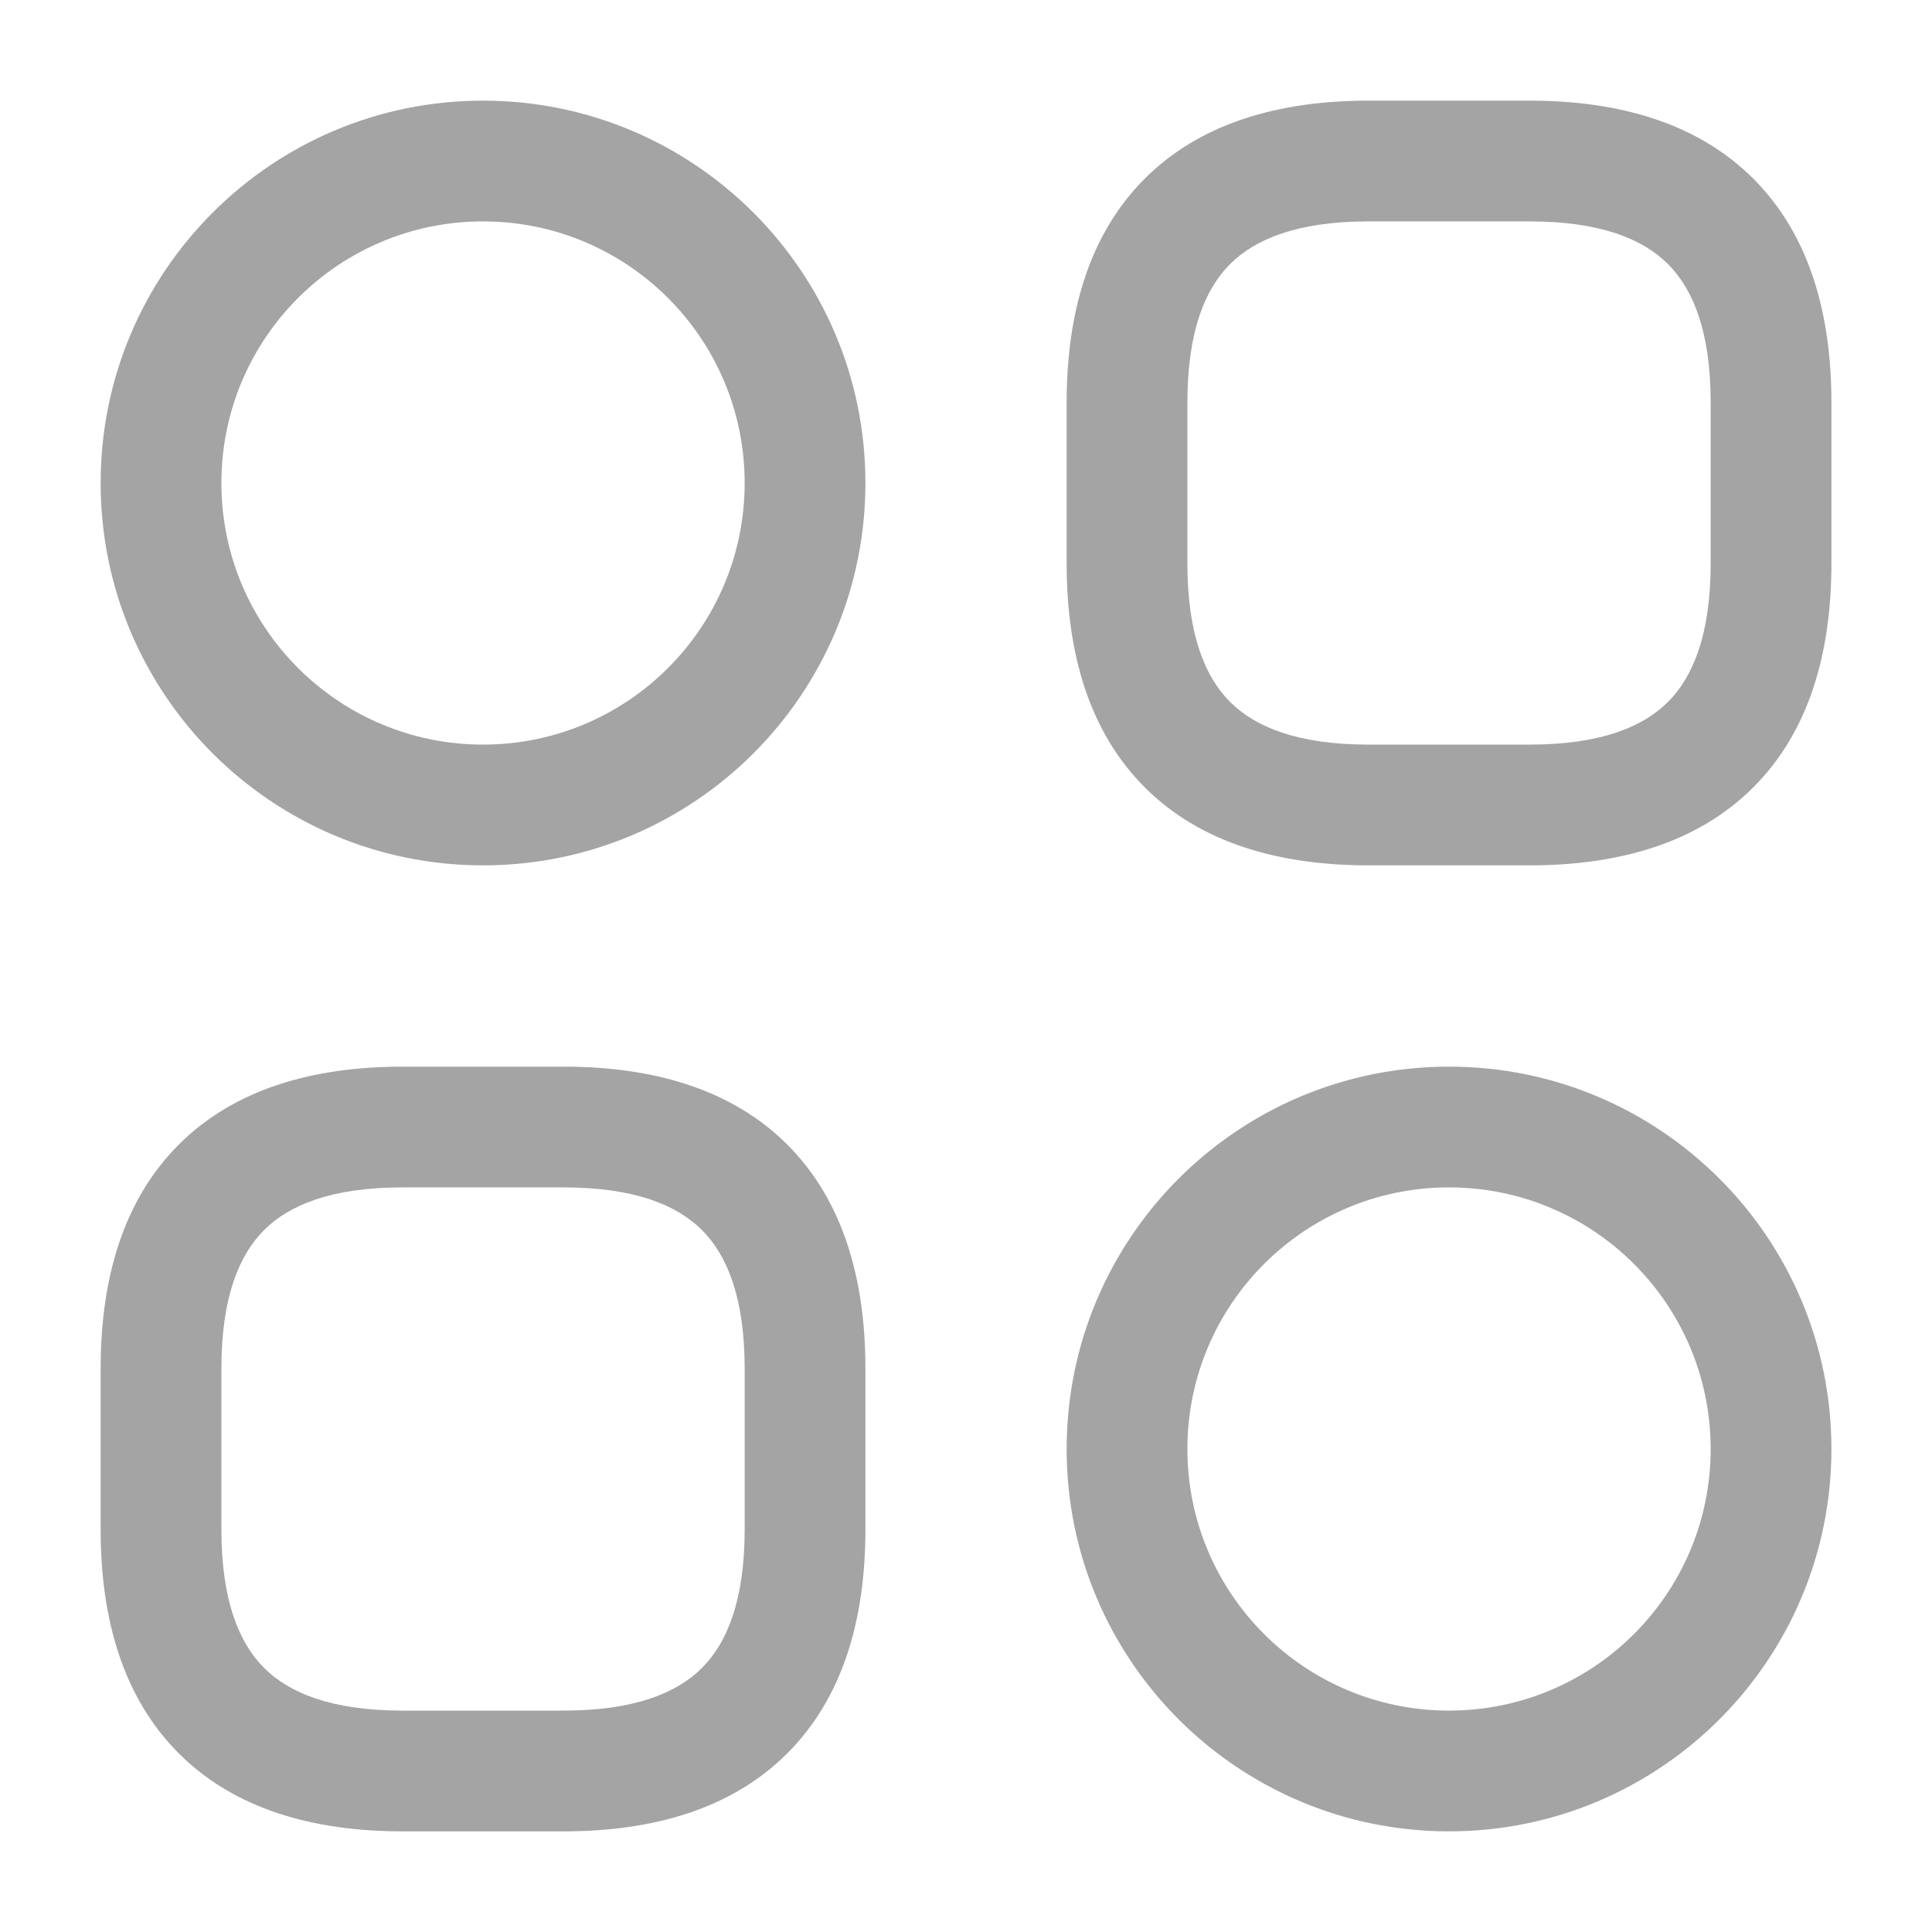
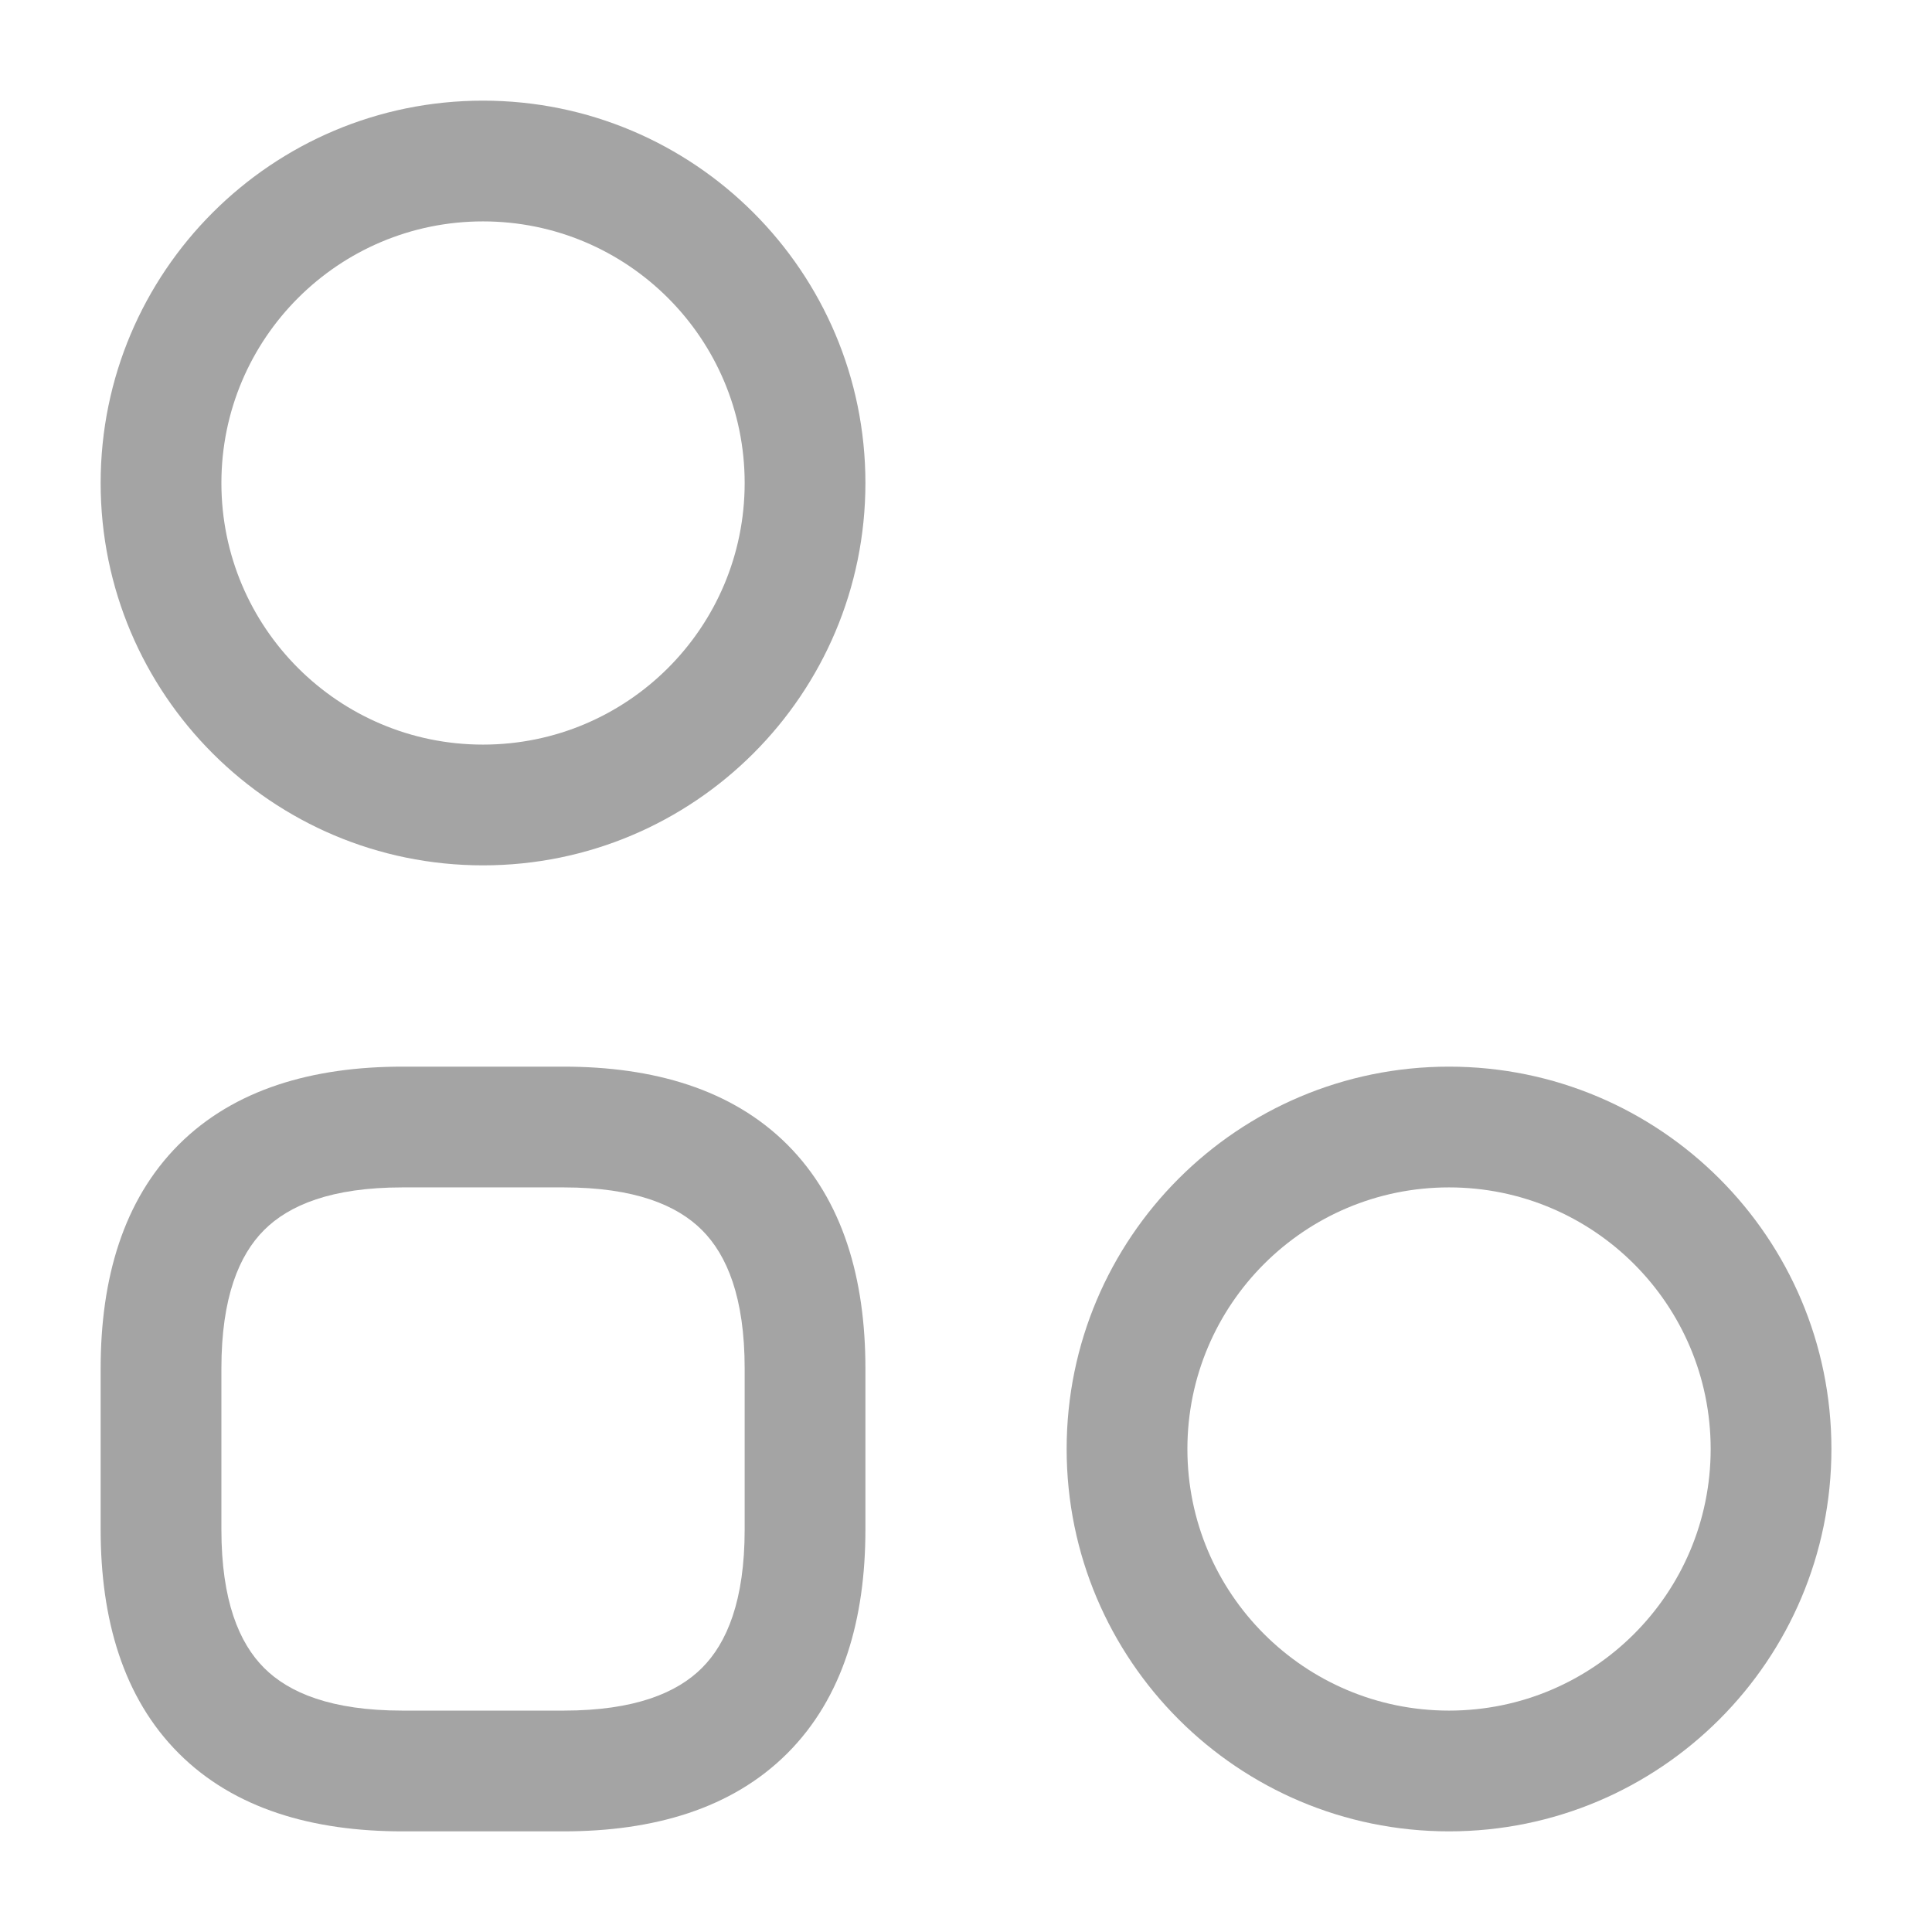
<svg xmlns="http://www.w3.org/2000/svg" width="32" height="32" viewBox="0 0 32 32" fill="none">
-   <path fill-rule="evenodd" clip-rule="evenodd" d="M18.96 2.96C19.88 2.039 21.18 1.667 22.667 1.667H25.334C26.821 1.667 28.12 2.039 29.041 2.96C29.961 3.88 30.334 5.179 30.334 6.667V9.333C30.334 10.821 29.961 12.12 29.041 13.04C28.12 13.961 26.821 14.333 25.334 14.333H22.667C21.18 14.333 19.88 13.961 18.96 13.04C18.04 12.12 17.667 10.821 17.667 9.333V6.667C17.667 5.179 18.04 3.88 18.96 2.96ZM20.374 4.374C19.961 4.787 19.667 5.487 19.667 6.667V9.333C19.667 10.512 19.961 11.213 20.374 11.626C20.787 12.039 21.488 12.333 22.667 12.333H25.334C26.513 12.333 27.214 12.039 27.627 11.626C28.04 11.213 28.334 10.512 28.334 9.333V6.667C28.334 5.487 28.04 4.787 27.627 4.374C27.214 3.961 26.513 3.667 25.334 3.667H22.667C21.488 3.667 20.787 3.961 20.374 4.374Z" fill="#A4A4A4" />
  <path fill-rule="evenodd" clip-rule="evenodd" d="M2.96 18.959C3.88 18.039 5.18 17.667 6.667 17.667H9.334C10.821 17.667 12.12 18.039 13.041 18.959C13.961 19.88 14.334 21.179 14.334 22.667V25.333C14.334 26.821 13.961 28.12 13.041 29.04C12.12 29.961 10.821 30.333 9.334 30.333H6.667C5.18 30.333 3.88 29.961 2.96 29.04C2.04 28.12 1.667 26.821 1.667 25.333V22.667C1.667 21.179 2.04 19.88 2.96 18.959ZM4.374 20.374C3.961 20.787 3.667 21.487 3.667 22.667V25.333C3.667 26.512 3.961 27.213 4.374 27.626C4.787 28.039 5.488 28.333 6.667 28.333H9.334C10.513 28.333 11.214 28.039 11.627 27.626C12.04 27.213 12.334 26.512 12.334 25.333V22.667C12.334 21.487 12.04 20.787 11.627 20.374C11.214 19.961 10.513 19.667 9.334 19.667H6.667C5.488 19.667 4.787 19.961 4.374 20.374Z" fill="#A4A4A4" />
  <path fill-rule="evenodd" clip-rule="evenodd" d="M8 3.667C5.607 3.667 3.667 5.607 3.667 8C3.667 10.393 5.607 12.333 8 12.333C10.394 12.333 12.334 10.393 12.334 8C12.334 5.607 10.394 3.667 8 3.667ZM1.667 8C1.667 4.502 4.503 1.667 8 1.667C11.498 1.667 14.334 4.502 14.334 8C14.334 11.498 11.498 14.333 8 14.333C4.503 14.333 1.667 11.498 1.667 8Z" fill="#A4A4A4" />
  <path fill-rule="evenodd" clip-rule="evenodd" d="M24 19.667C21.607 19.667 19.667 21.607 19.667 24C19.667 26.393 21.607 28.333 24 28.333C26.394 28.333 28.334 26.393 28.334 24C28.334 21.607 26.394 19.667 24 19.667ZM17.667 24C17.667 20.502 20.503 17.667 24 17.667C27.498 17.667 30.334 20.502 30.334 24C30.334 27.498 27.498 30.333 24 30.333C20.503 30.333 17.667 27.498 17.667 24Z" fill="#A4A4A4" />
</svg>